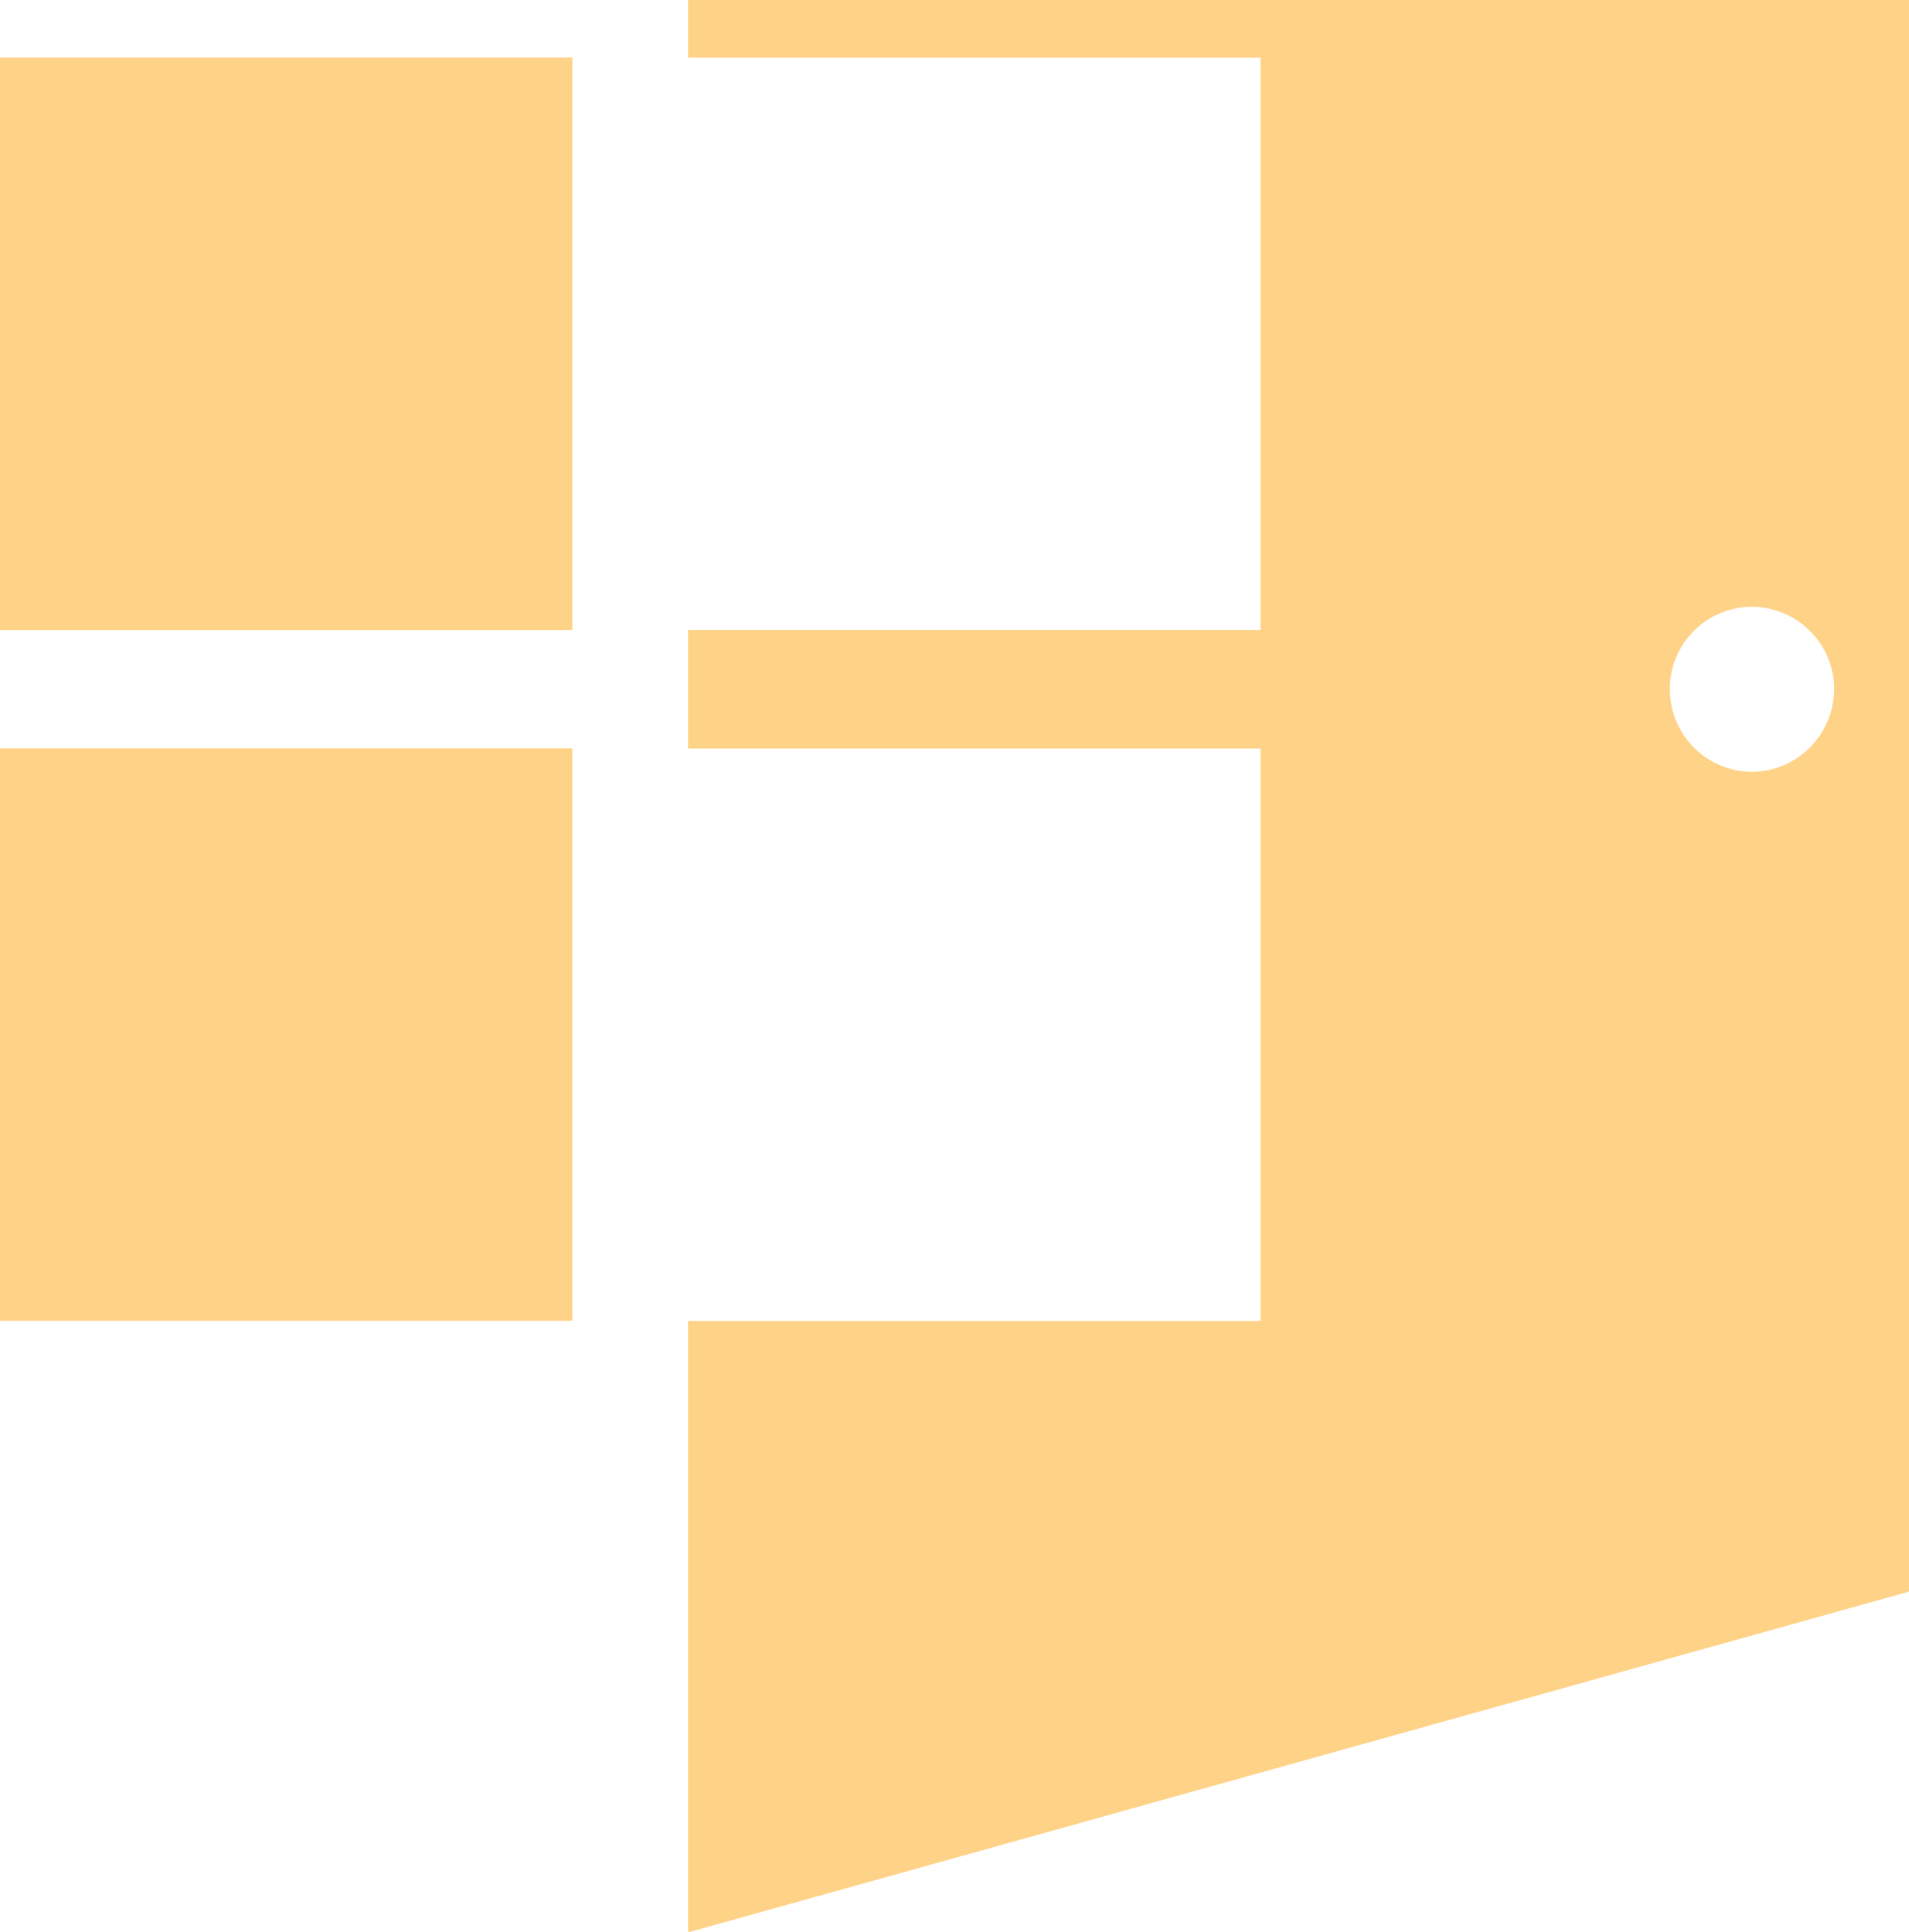
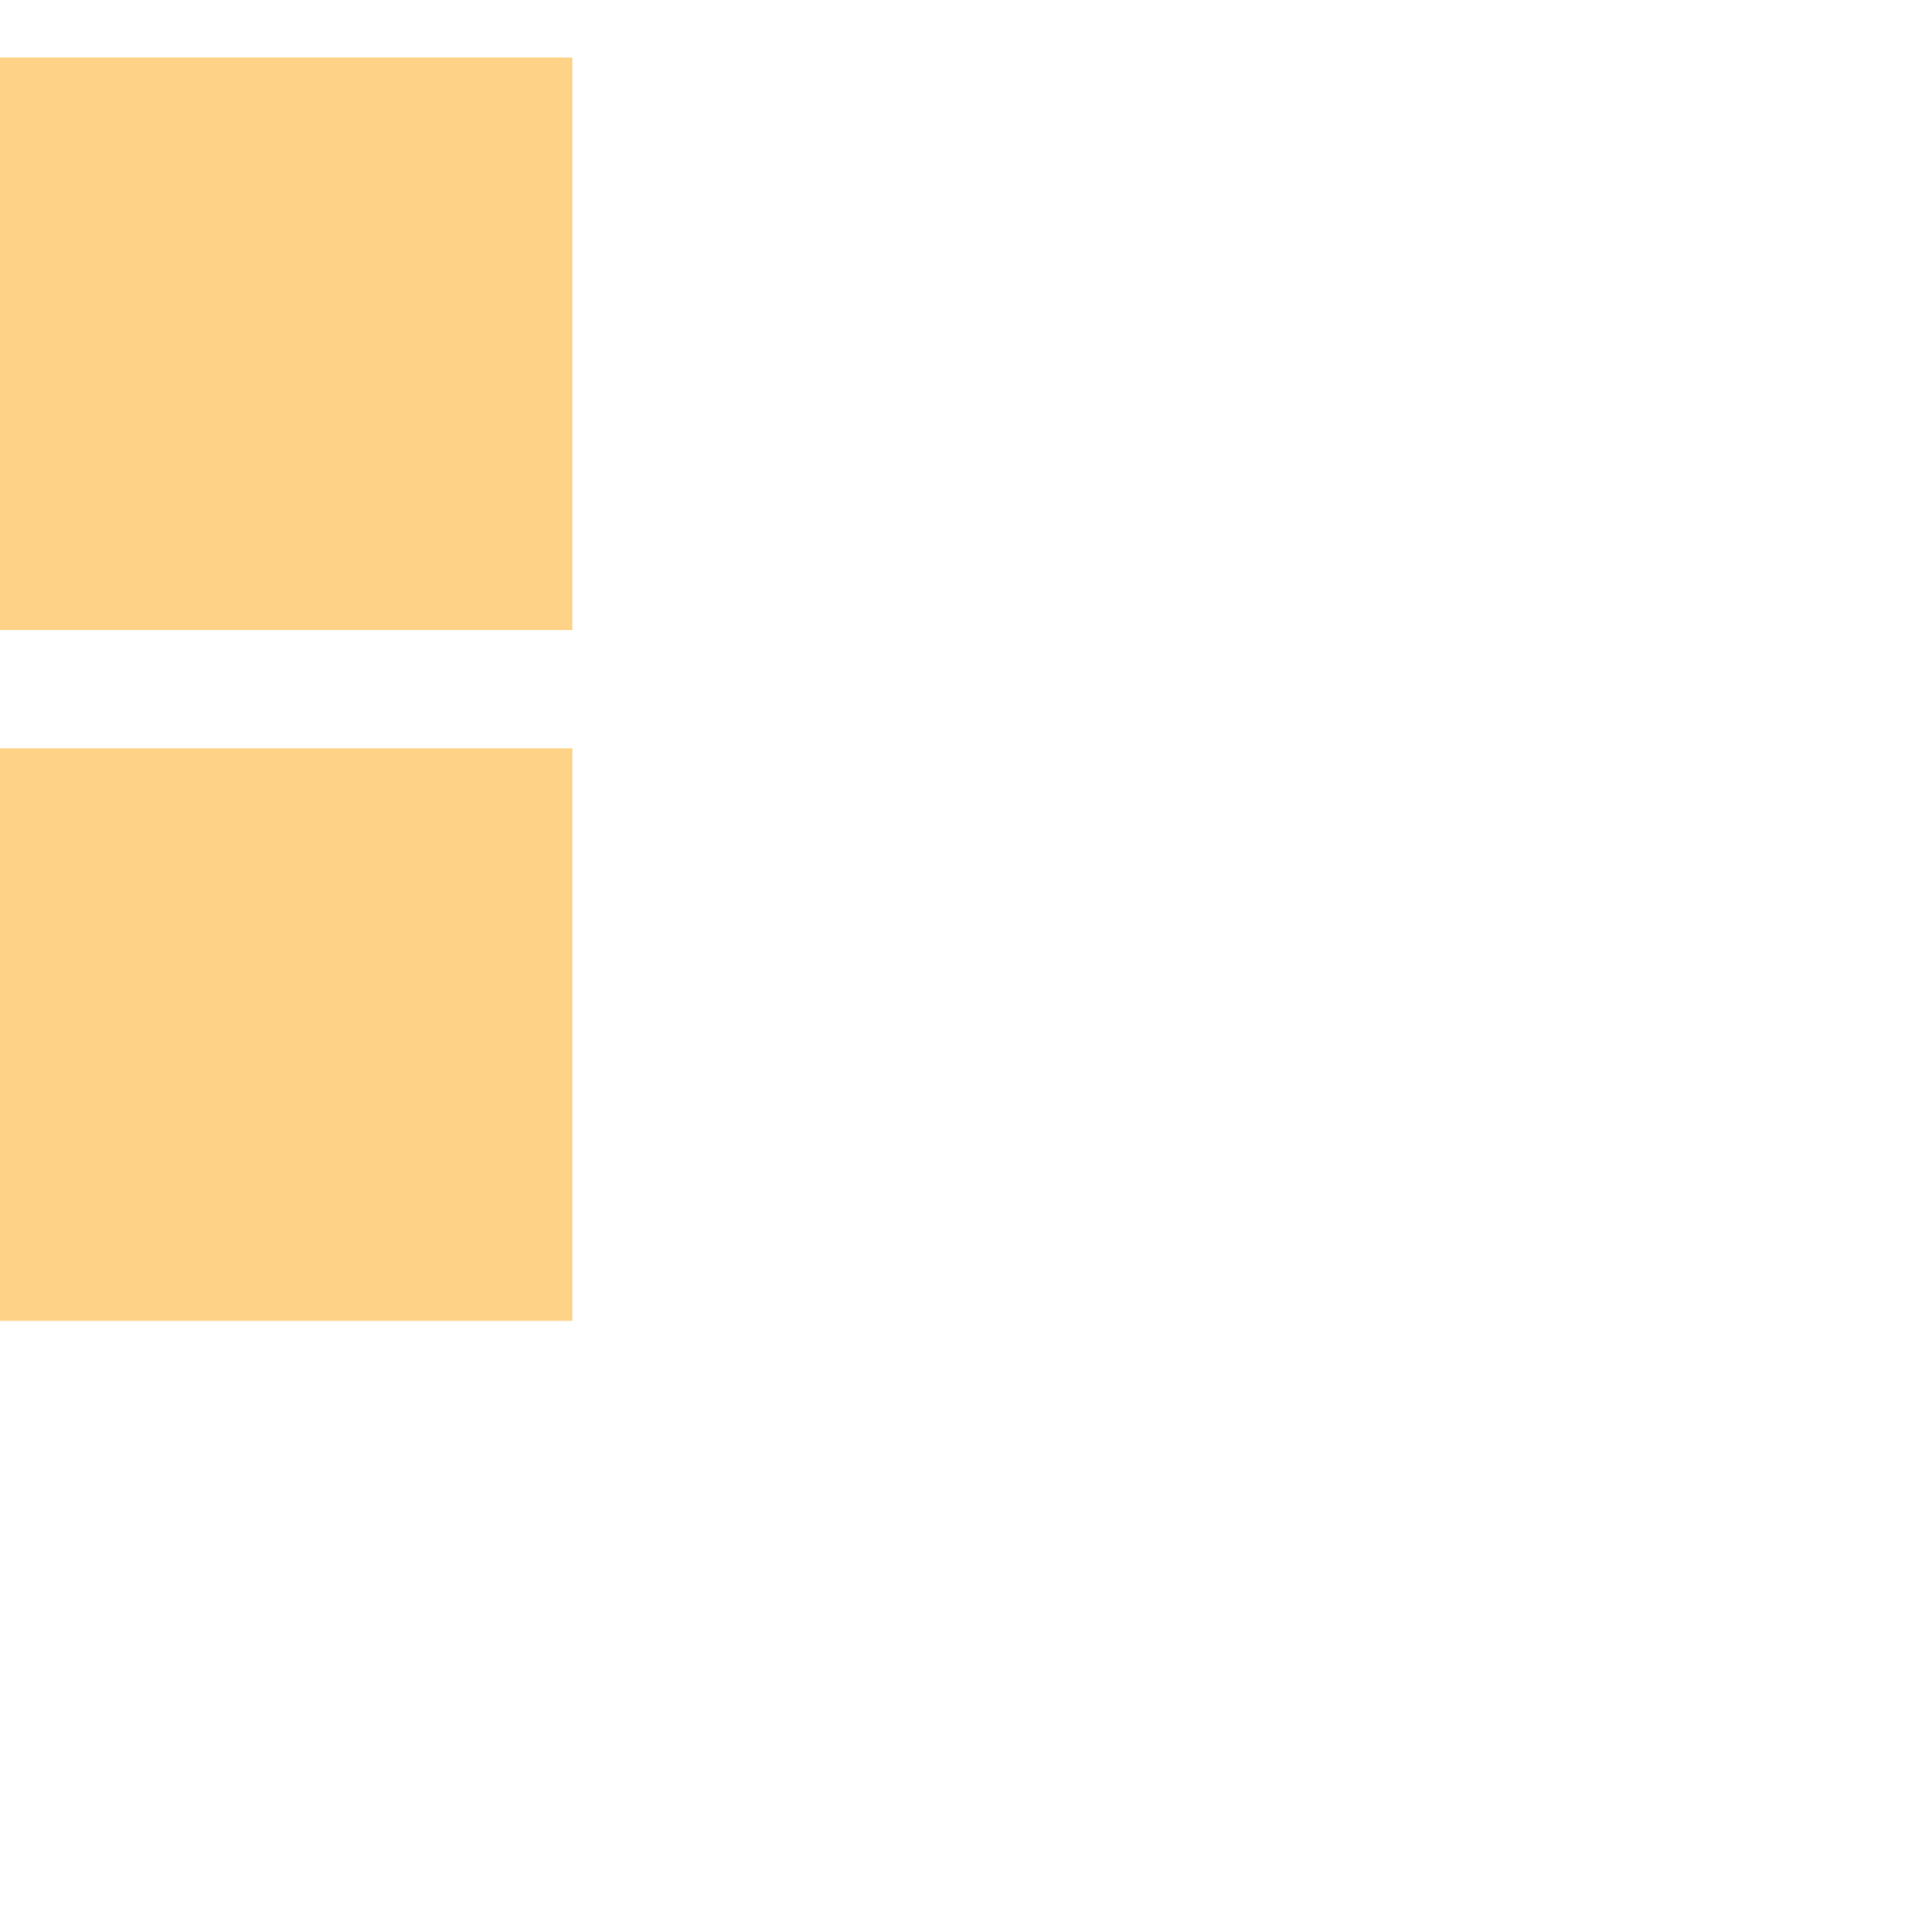
<svg xmlns="http://www.w3.org/2000/svg" version="1.1" id="Calque_1" x="0px" y="0px" width="164px" height="166px" viewBox="0 0 164 166" enable-background="new 0 0 164 166" xml:space="preserve">
  <g opacity="0.5">
    <g>
      <rect y="4.944" fill="#FDA610" width="49.171" height="49.177" />
      <rect y="64.289" fill="#FDA610" width="49.171" height="49.177" />
    </g>
-     <path fill="#FDA610" d="M59.116-47.577V4.951h49.172v49.17H59.116v10.181h49.172v49.171H59.116V166l112.172-31.305V-16.278   L59.116-47.577z M150.51,66.296c-3.923,0-7.059-3.187-7.059-7.116c0-3.865,3.136-7.052,7.059-7.052c3.872,0,7.06,3.187,7.06,7.052   C157.569,63.109,154.382,66.296,150.51,66.296z" />
  </g>
</svg>